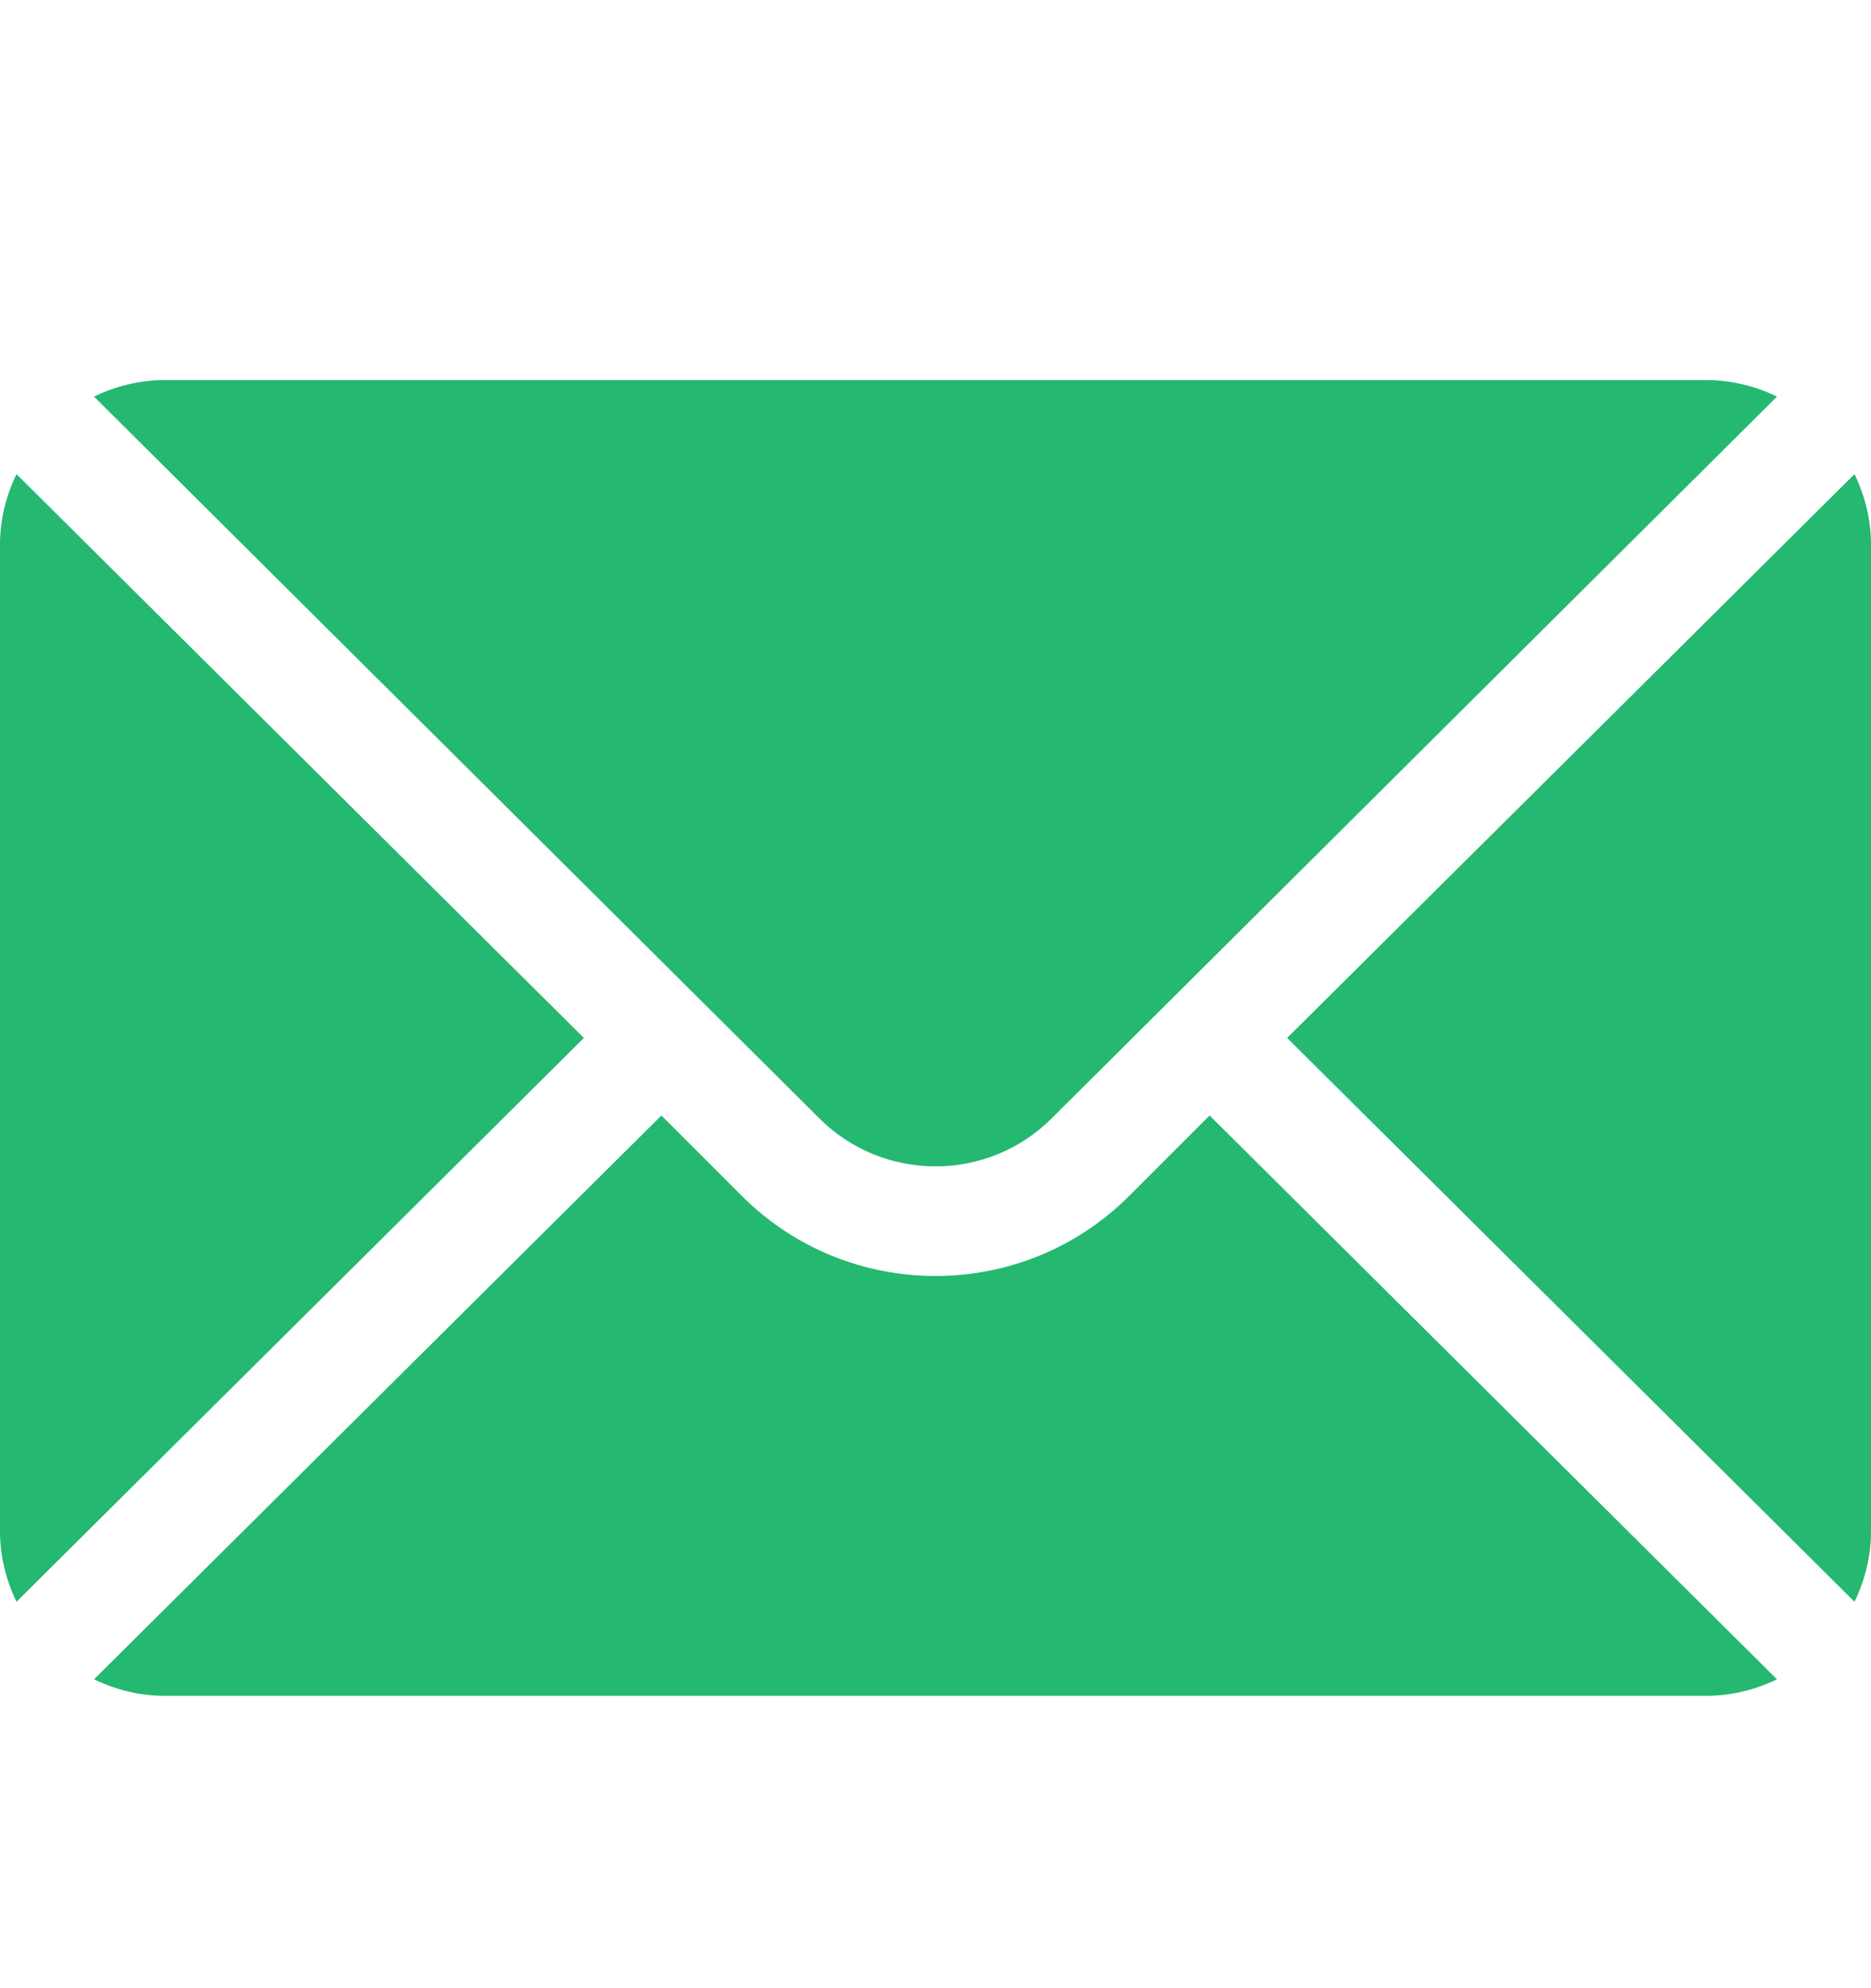
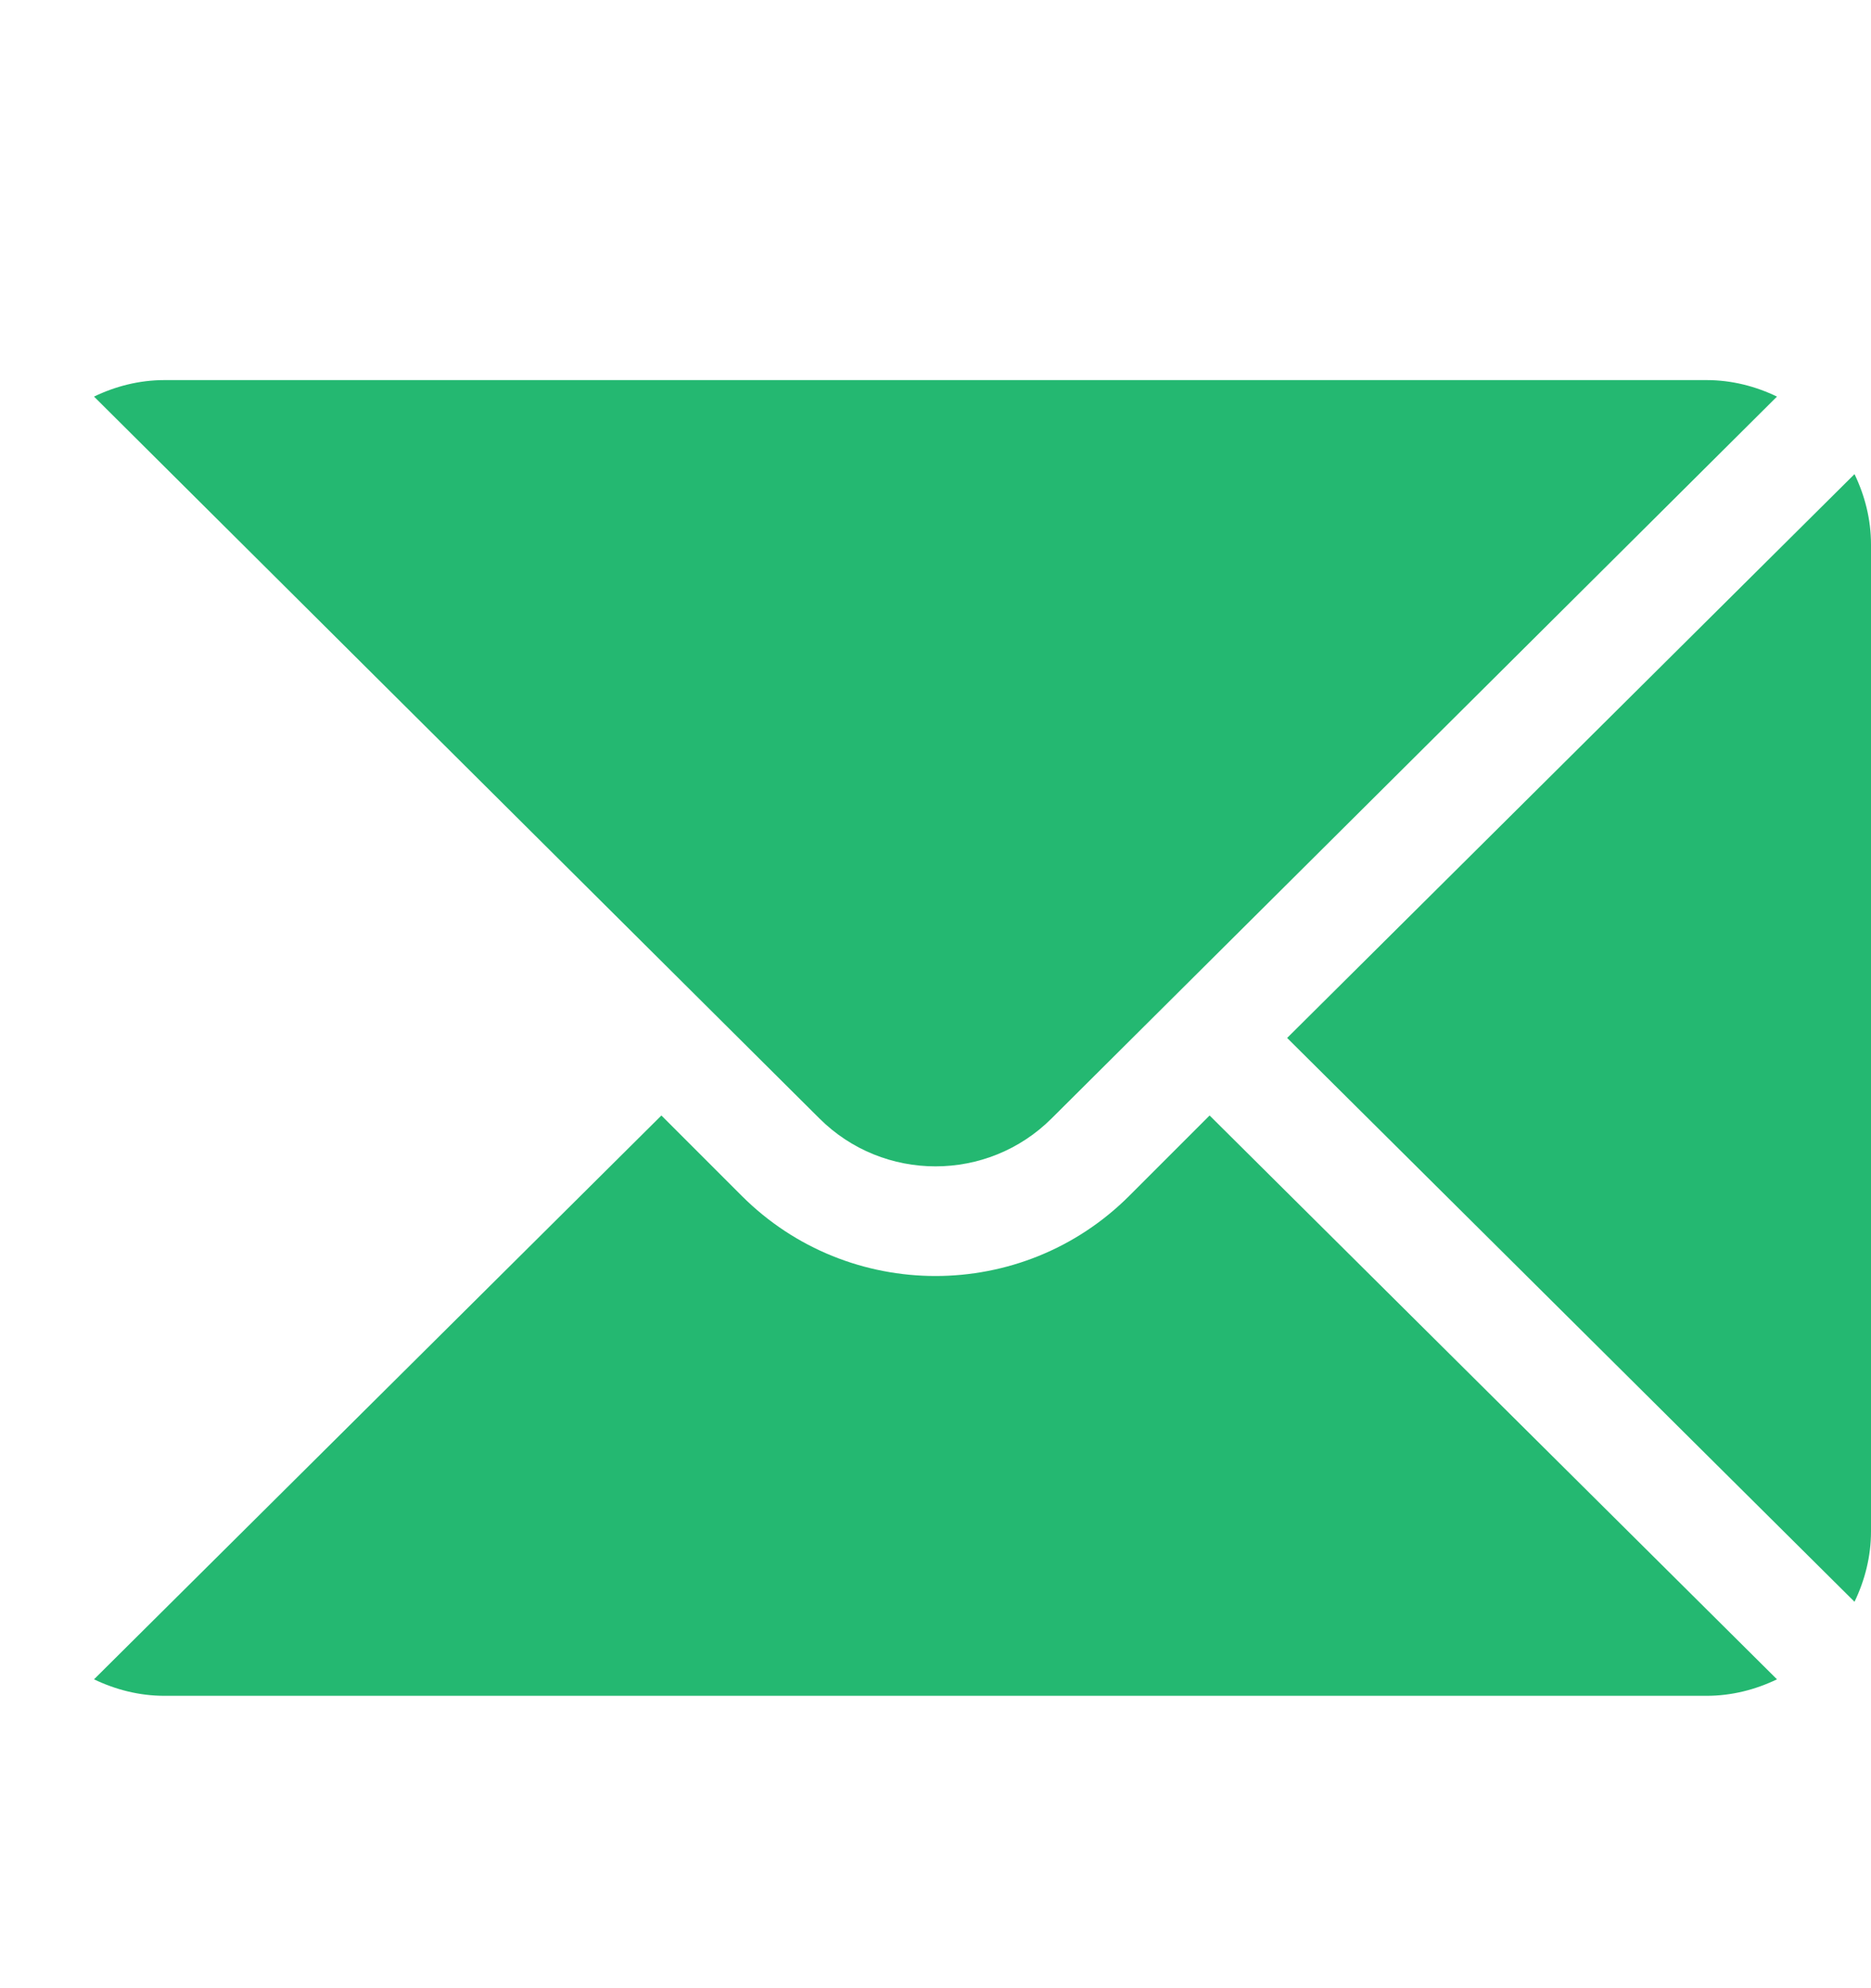
<svg xmlns="http://www.w3.org/2000/svg" width="16" height="17" viewBox="0 0 16 17" fill="none">
  <g clip-path="url(#clip0_3543_696)">
    <path d="M15.859 4.054L11.007 8.875L15.859 13.696C15.947 13.513 16 13.31 16 13.094V4.656C16 4.44 15.947 4.237 15.859 4.054Z" fill="#24B871" />
    <path d="M14.594 3.25H1.406C1.19 3.25 0.987 3.303 0.804 3.391L7.006 9.562C7.554 10.11 8.446 10.11 8.994 9.562L15.196 3.391C15.013 3.303 14.81 3.25 14.594 3.25Z" fill="#24B871" />
-     <path d="M0.141 4.054C0.053 4.237 0 4.44 0 4.656V13.094C0 13.31 0.053 13.513 0.141 13.696L4.993 8.875L0.141 4.054Z" fill="#24B871" />
    <path d="M10.344 9.538L9.657 10.225C8.743 11.139 7.257 11.139 6.343 10.225L5.656 9.538L0.804 14.359C0.987 14.447 1.19 14.5 1.406 14.5H14.594C14.81 14.5 15.013 14.447 15.196 14.359L10.344 9.538Z" fill="#24B871" />
  </g>
  <defs>
    <clipPath id="clip0_3543_696">
      <rect width="16" height="16" fill="white" transform="translate(0 0.875)" />
    </clipPath>
  </defs>
</svg>